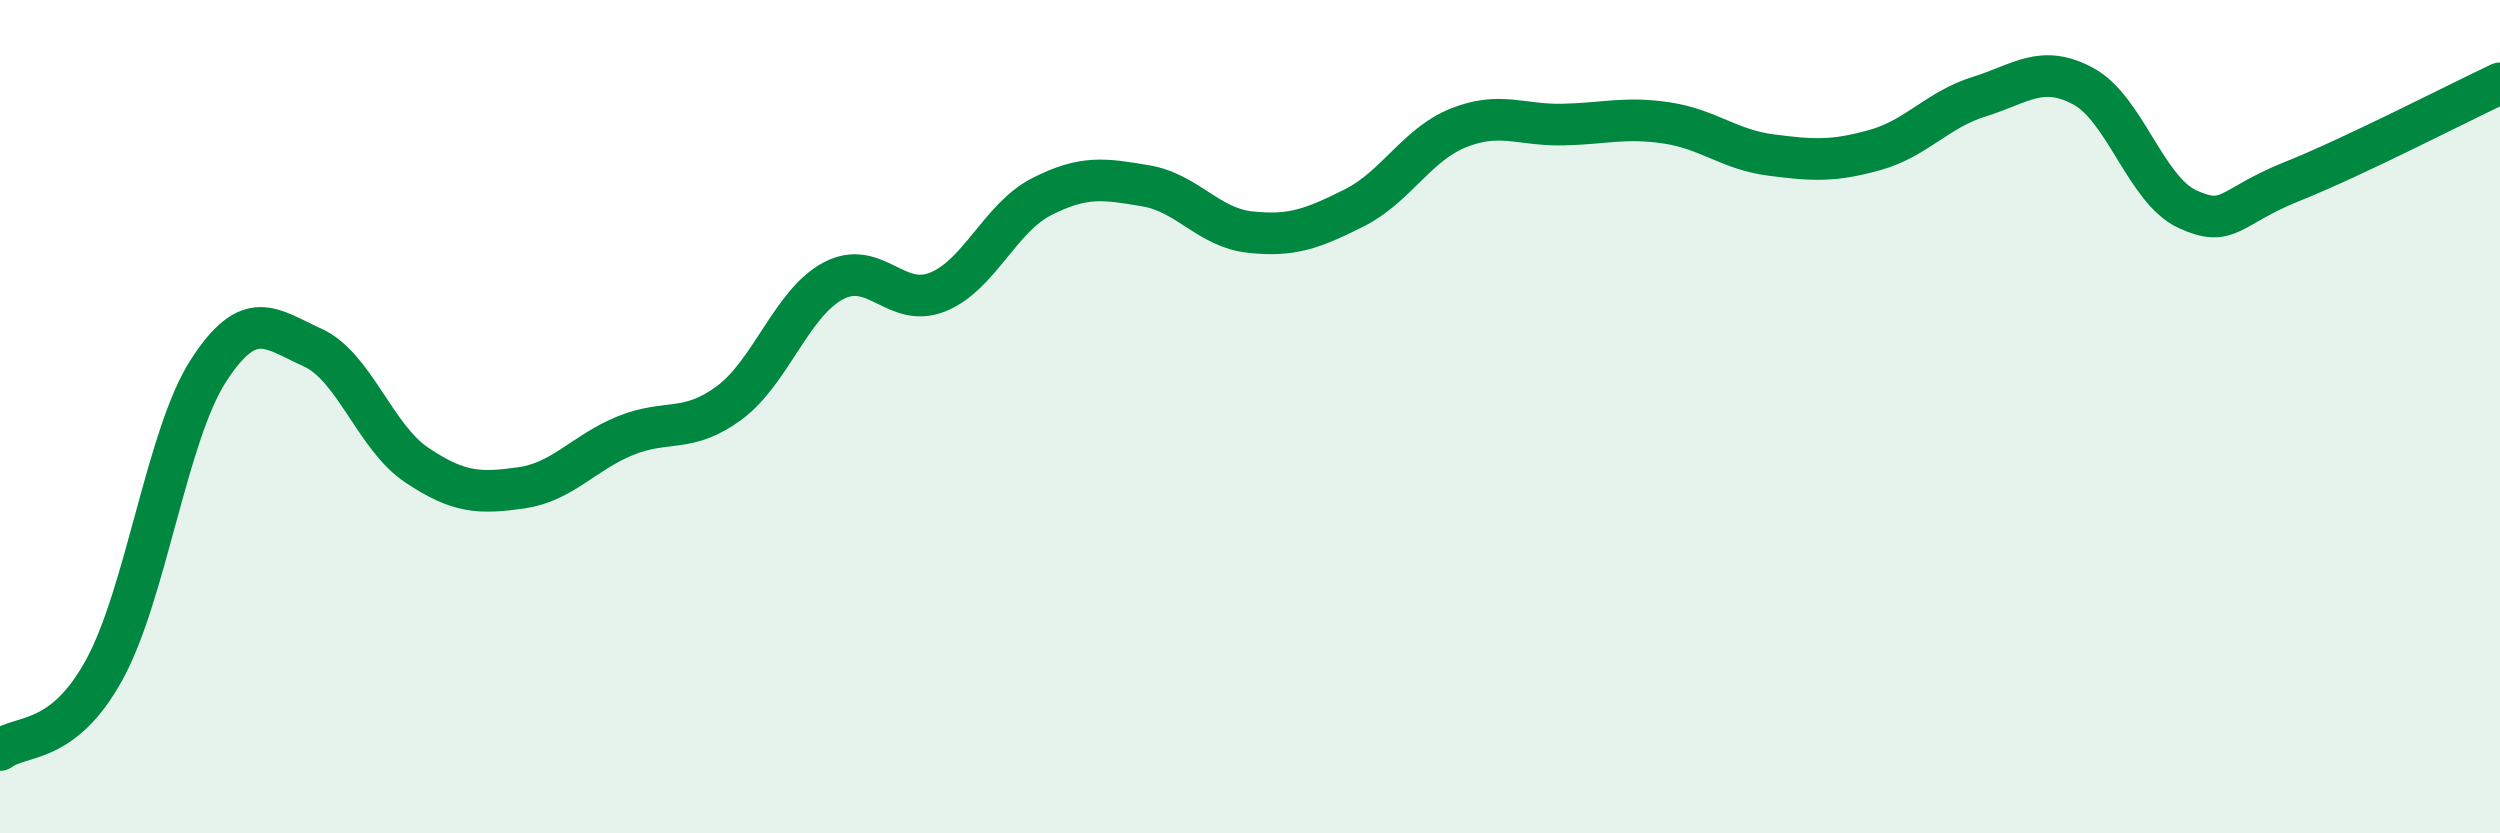
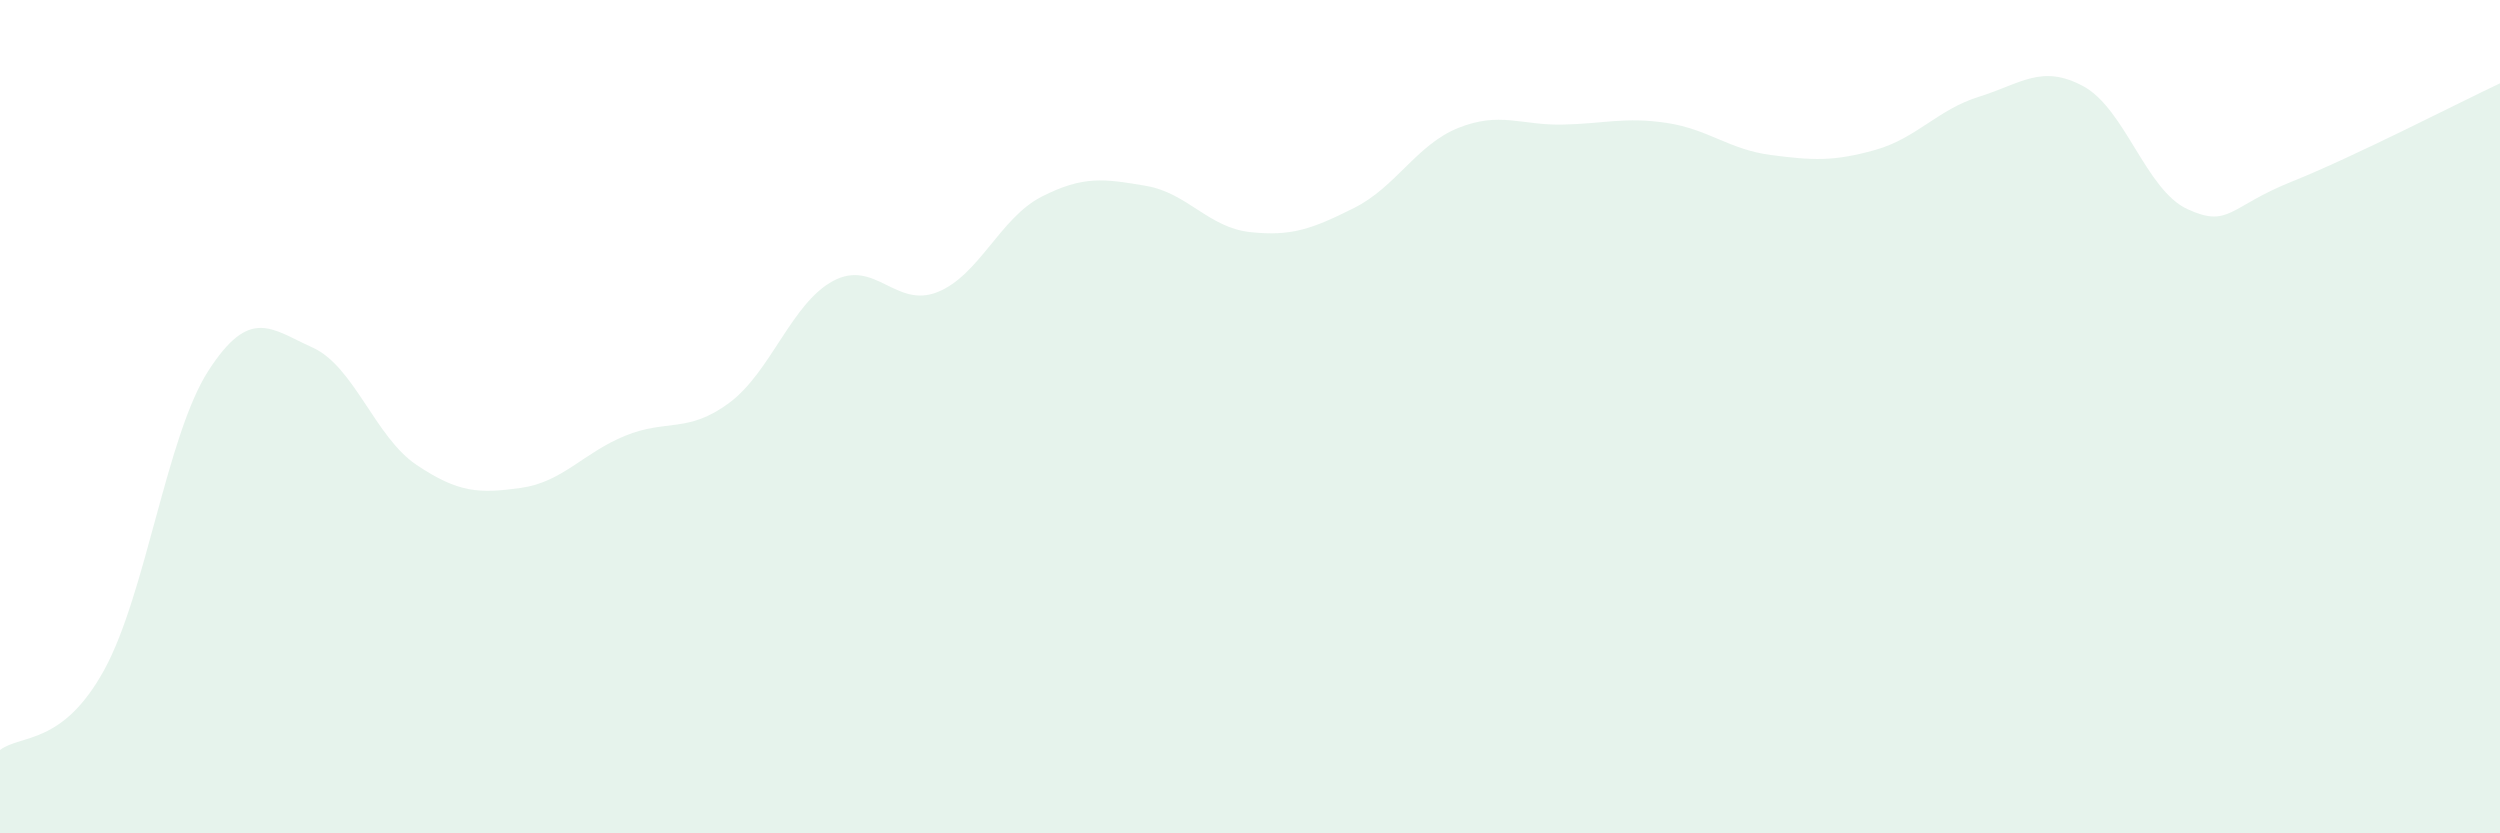
<svg xmlns="http://www.w3.org/2000/svg" width="60" height="20" viewBox="0 0 60 20">
  <path d="M 0,18 C 0.5,17.62 1.5,17.9 2.5,16.08 C 3.5,14.26 4,10.45 5,8.9 C 6,7.35 6.5,7.89 7.5,8.34 C 8.5,8.79 9,10.49 10,11.16 C 11,11.83 11.5,11.85 12.5,11.71 C 13.5,11.57 14,10.87 15,10.46 C 16,10.05 16.5,10.41 17.5,9.67 C 18.5,8.93 19,7.27 20,6.74 C 21,6.21 21.5,7.41 22.5,7.01 C 23.5,6.61 24,5.23 25,4.72 C 26,4.21 26.5,4.29 27.5,4.46 C 28.5,4.63 29,5.46 30,5.57 C 31,5.68 31.5,5.49 32.5,4.99 C 33.5,4.49 34,3.47 35,3.07 C 36,2.67 36.5,3.01 37.5,2.99 C 38.5,2.97 39,2.8 40,2.95 C 41,3.1 41.5,3.59 42.5,3.72 C 43.5,3.85 44,3.88 45,3.6 C 46,3.32 46.5,2.63 47.5,2.32 C 48.5,2.01 49,1.53 50,2.07 C 51,2.61 51.5,4.56 52.5,5.02 C 53.5,5.48 53.5,4.96 55,4.36 C 56.5,3.76 59,2.47 60,2L60 20L0 20Z" fill="#008740" opacity="0.1" stroke-linecap="round" stroke-linejoin="round" />
-   <path d="M 0,18 C 0.5,17.62 1.5,17.9 2.5,16.08 C 3.5,14.26 4,10.45 5,8.9 C 6,7.35 6.5,7.89 7.5,8.34 C 8.5,8.79 9,10.49 10,11.16 C 11,11.83 11.5,11.85 12.5,11.71 C 13.5,11.57 14,10.87 15,10.46 C 16,10.05 16.5,10.41 17.5,9.67 C 18.5,8.93 19,7.27 20,6.74 C 21,6.21 21.5,7.41 22.5,7.01 C 23.5,6.61 24,5.23 25,4.72 C 26,4.21 26.5,4.29 27.5,4.46 C 28.5,4.63 29,5.46 30,5.57 C 31,5.68 31.5,5.49 32.5,4.99 C 33.5,4.49 34,3.47 35,3.07 C 36,2.67 36.5,3.01 37.5,2.99 C 38.5,2.97 39,2.8 40,2.95 C 41,3.1 41.5,3.59 42.5,3.72 C 43.5,3.85 44,3.88 45,3.6 C 46,3.32 46.5,2.63 47.5,2.32 C 48.5,2.01 49,1.53 50,2.07 C 51,2.61 51.5,4.56 52.5,5.02 C 53.5,5.48 53.5,4.96 55,4.36 C 56.5,3.76 59,2.47 60,2" stroke="#008740" stroke-width="1" fill="none" stroke-linecap="round" stroke-linejoin="round" />
</svg>